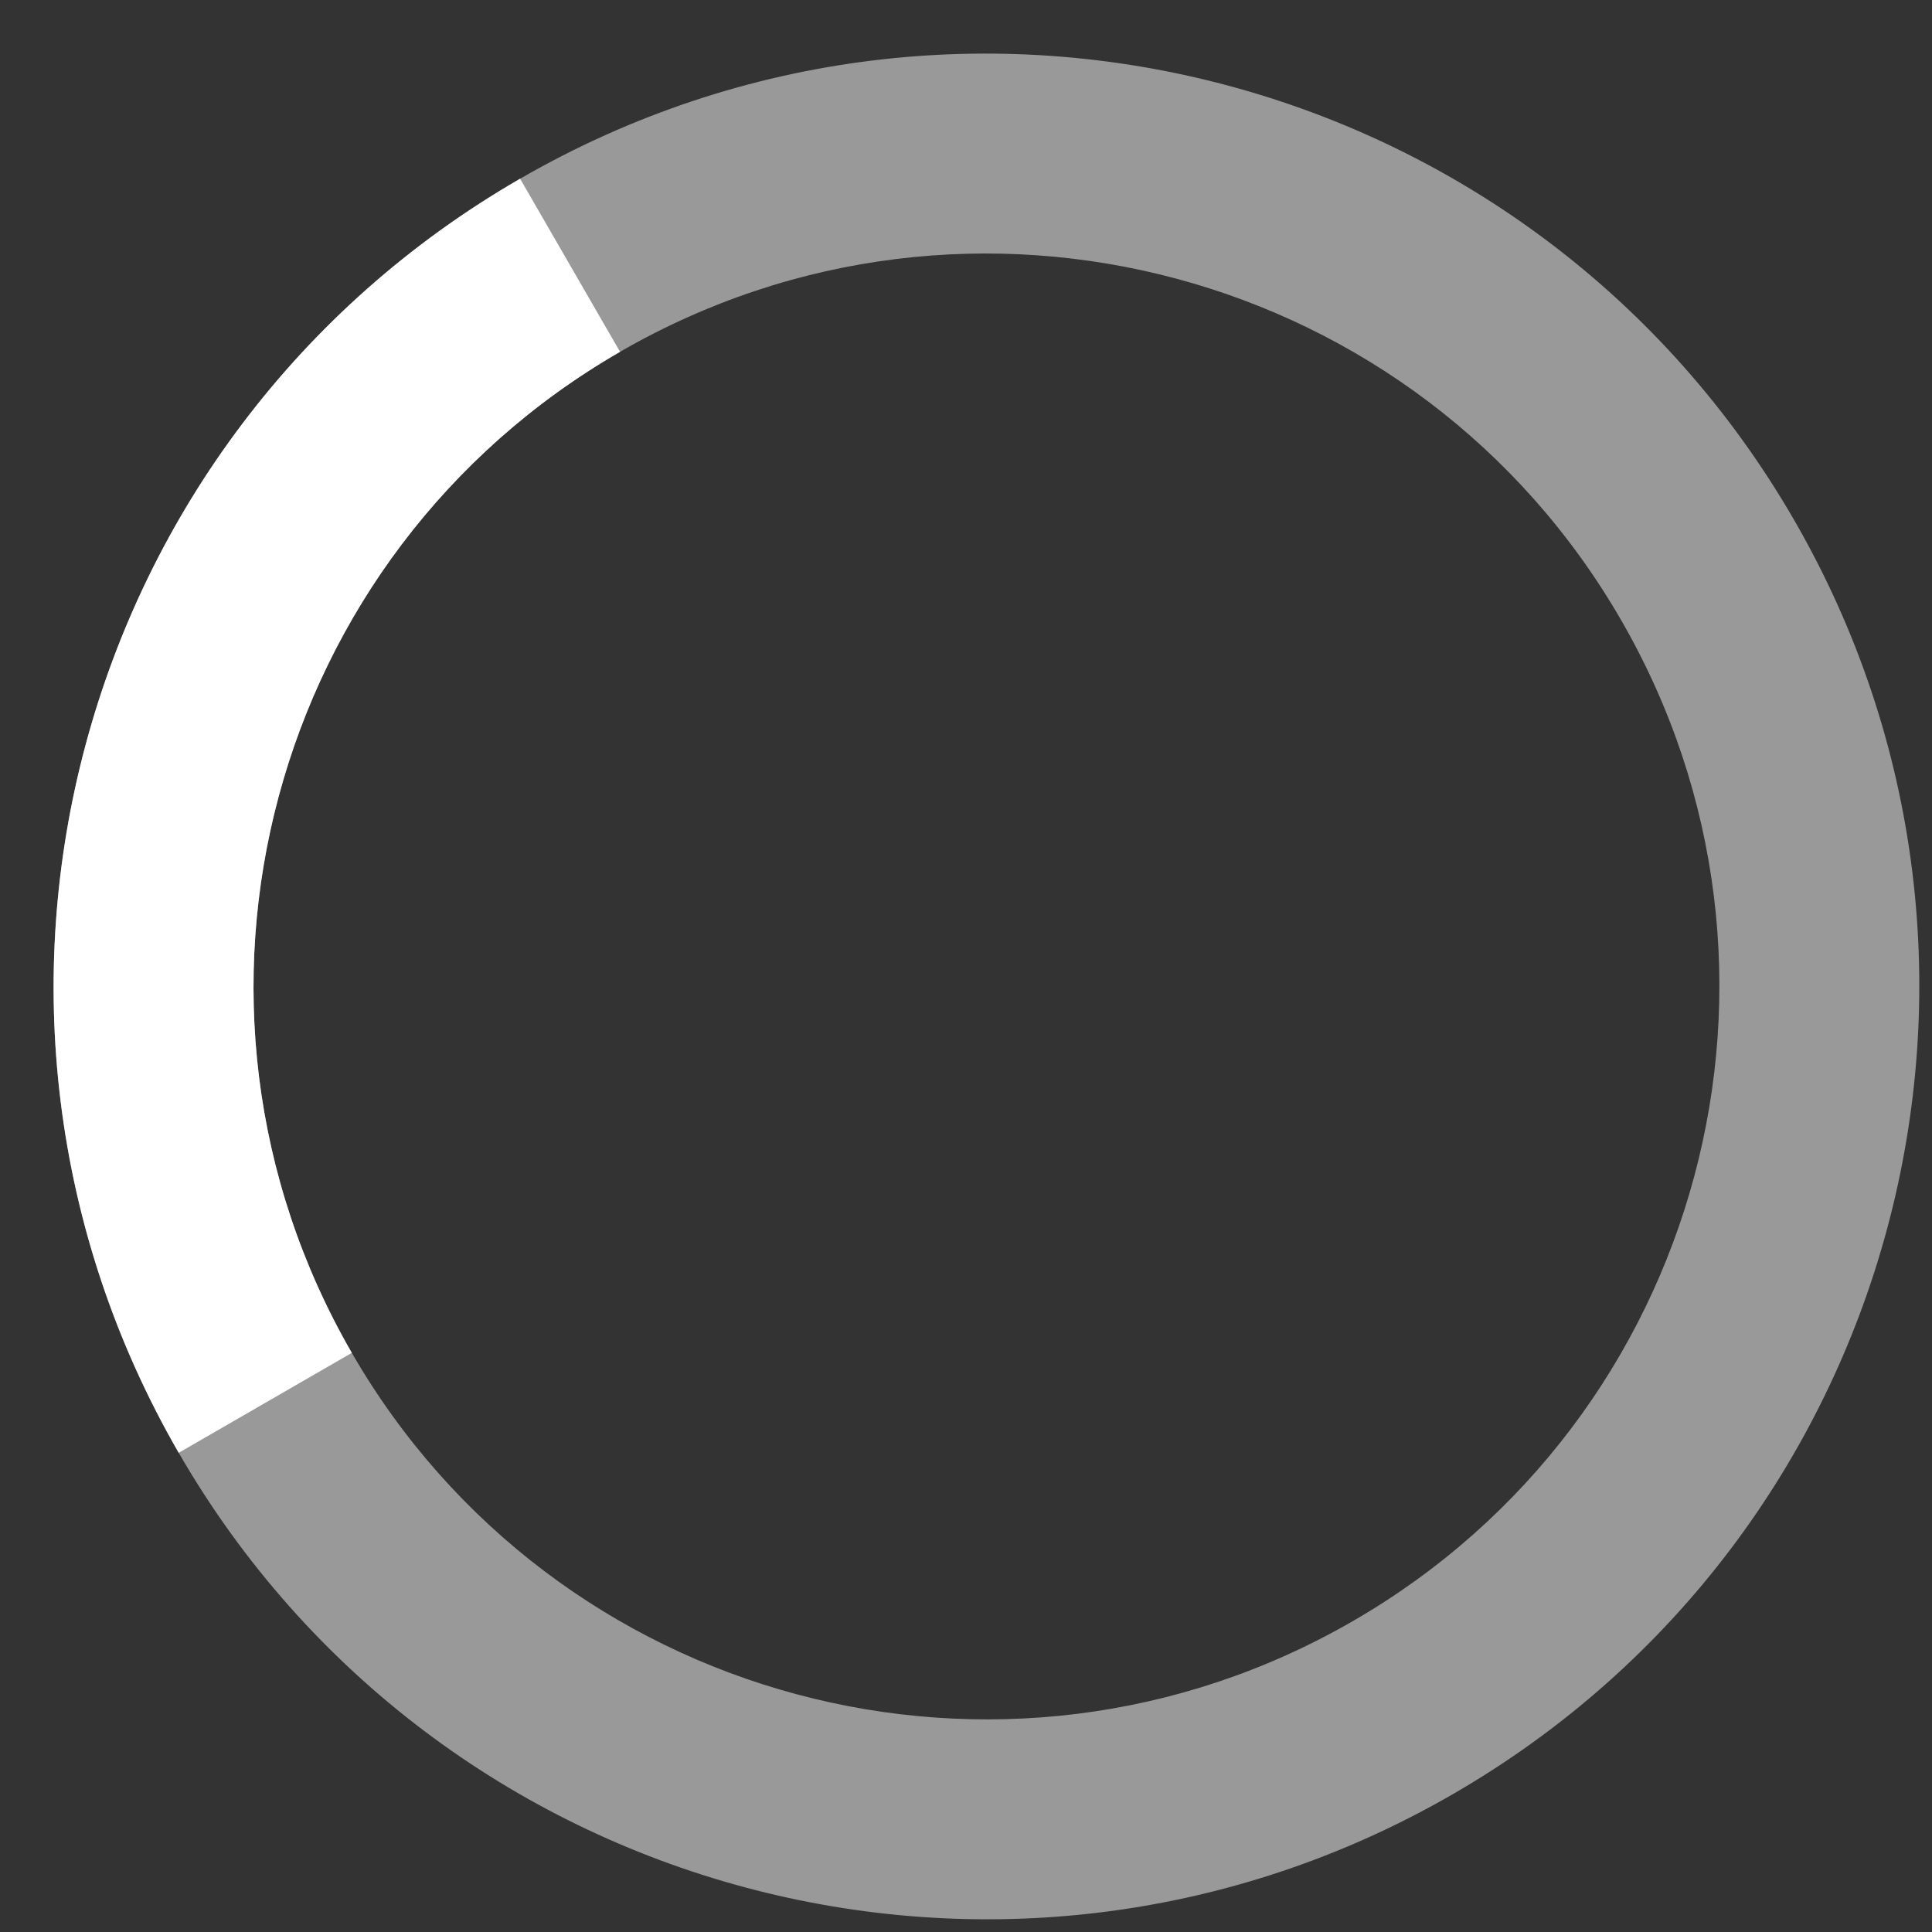
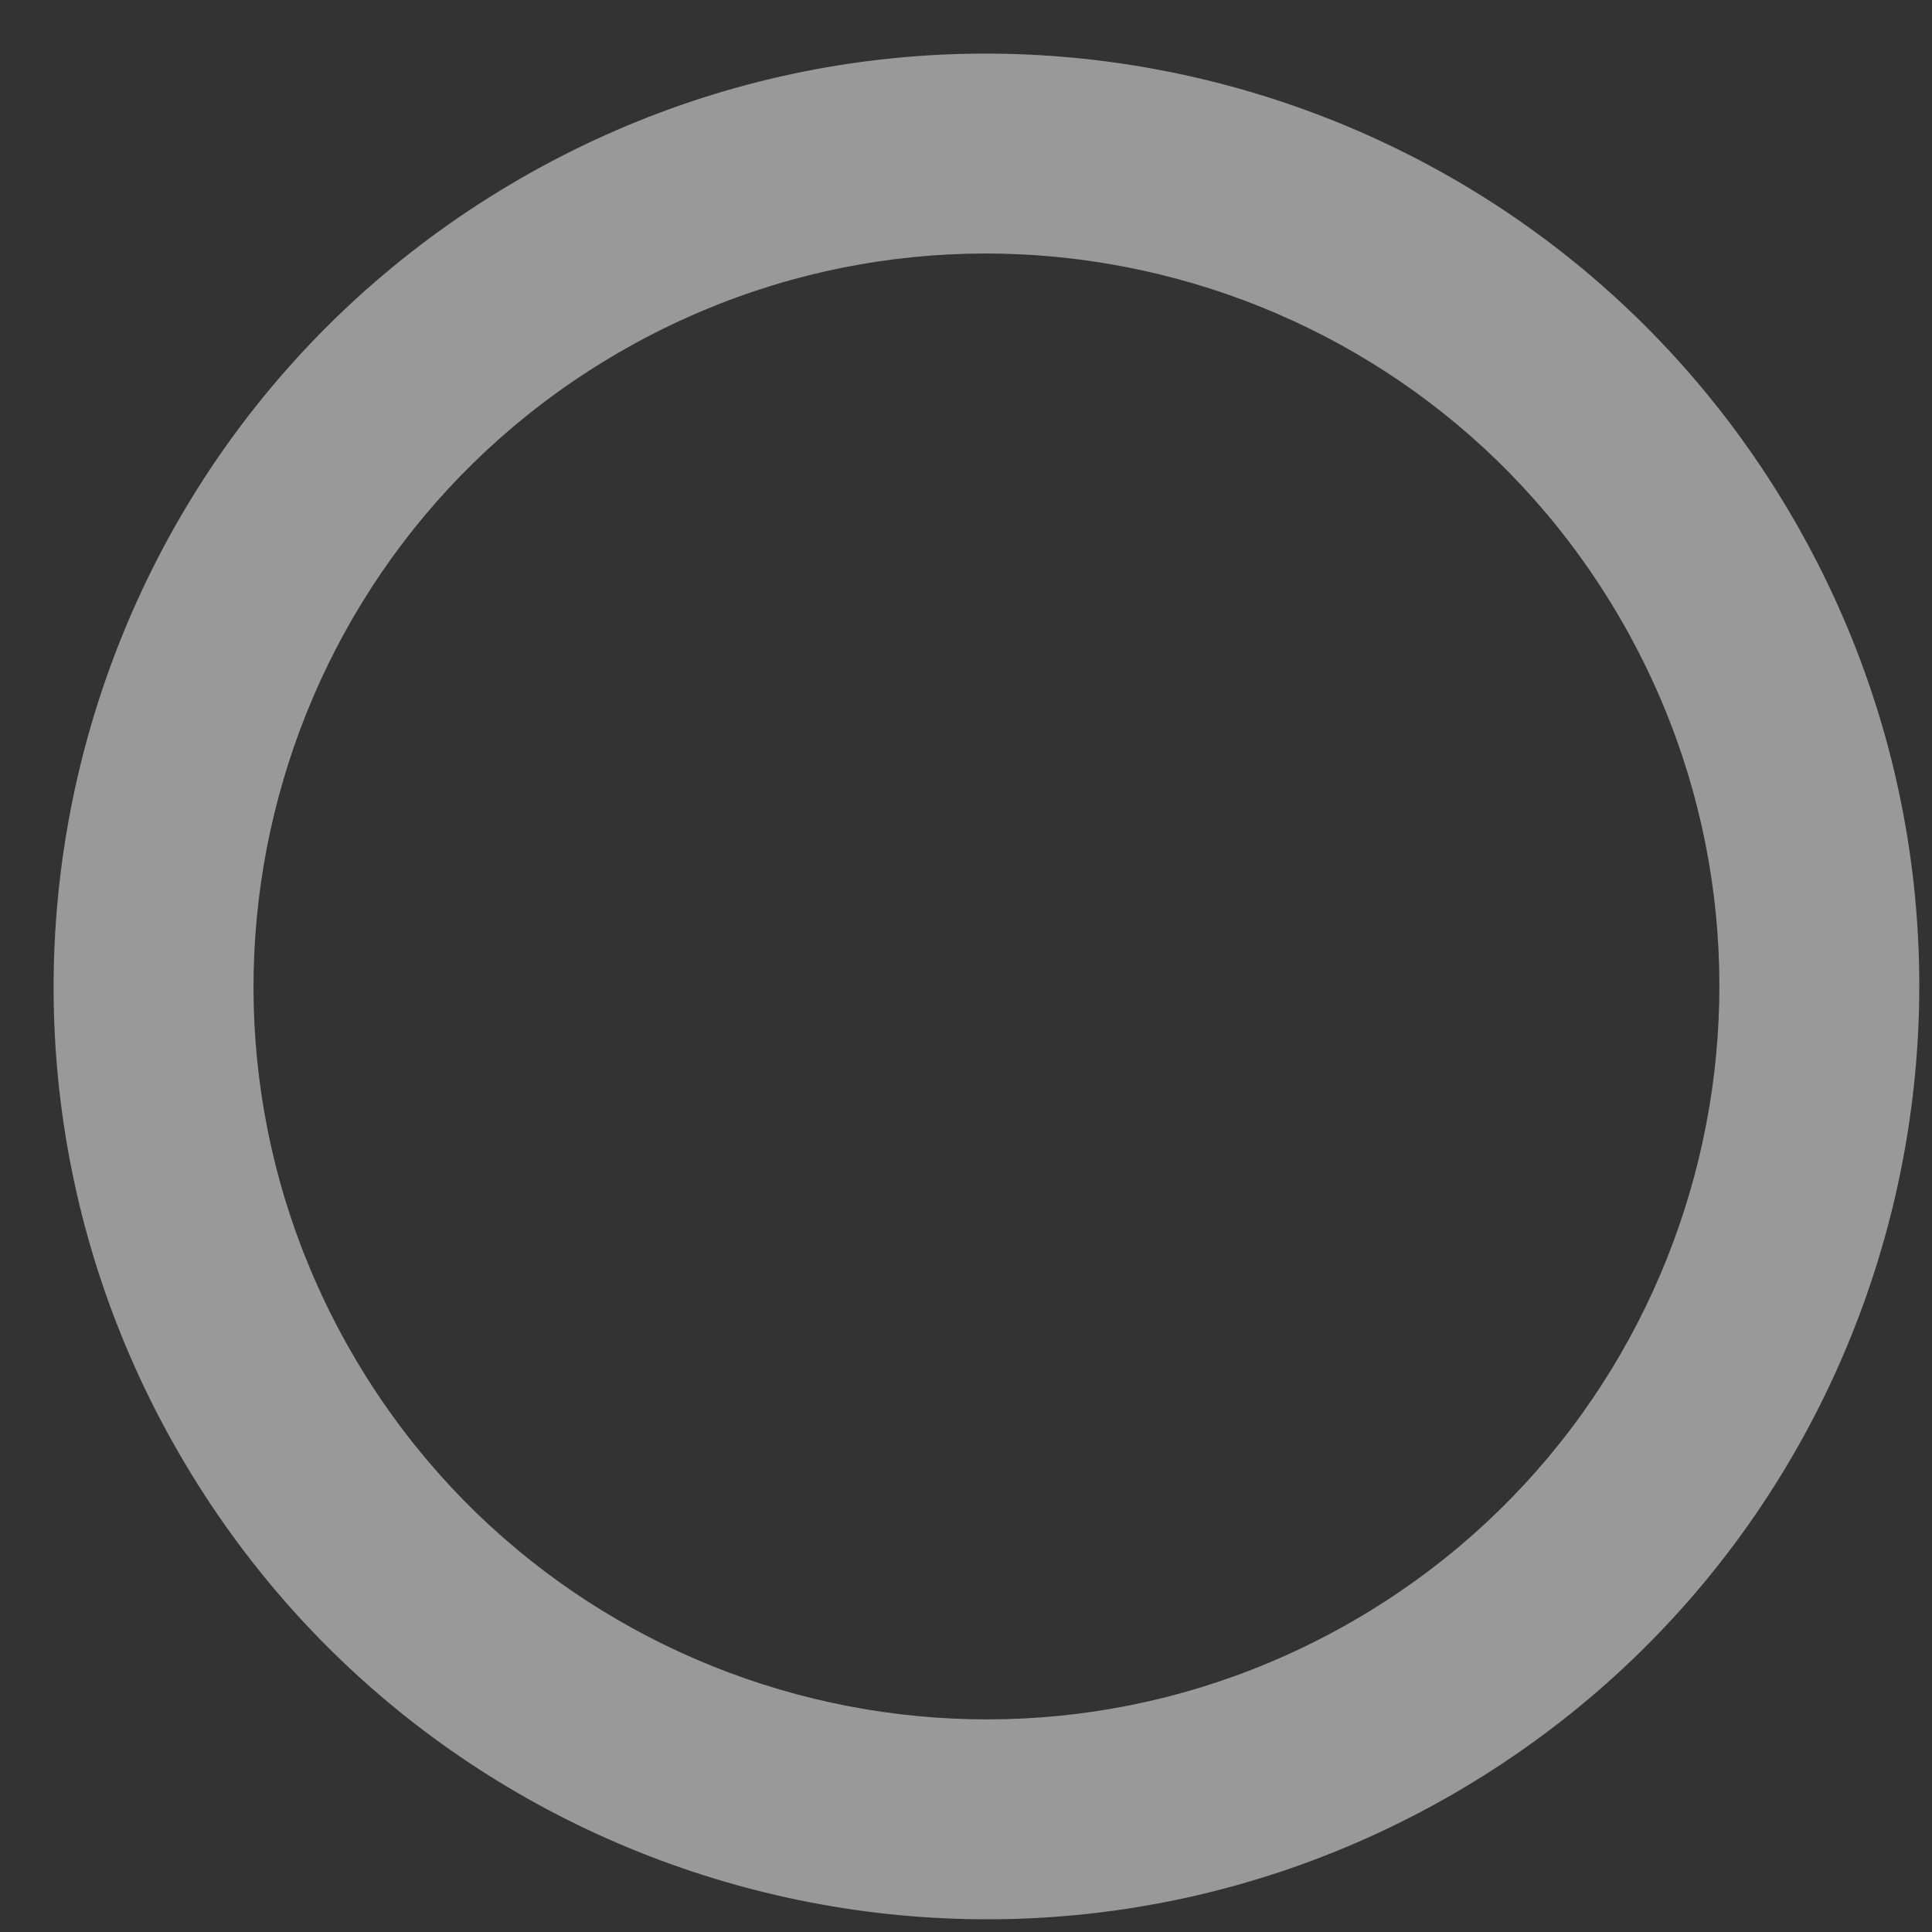
<svg xmlns="http://www.w3.org/2000/svg" width="29px" height="29px" viewBox="0 0 29 29" version="1.1">
  <rect x="0" y="0" width="29" height="29" fill="#333333" stroke="none" />
  <title>Group 91</title>
  <desc>Created with Sketch.</desc>
  <g id="Search_Clinics" stroke="none" stroke-width="1" fill="none" fill-rule="evenodd">
    <g id="Artboard" transform="translate(-9, -11)" fill="#FFFFFF" fill-rule="nonzero">
      <g id="Group-91" transform="translate(23.807, 25.807) rotate(-300) translate(-23.807, -25.807) translate(9.307, 11.307)">
        <path d="M14.5,28.5 C6.768,28.5 0.5,22.232 0.5,14.5 C0.5,6.768 6.768,0.5 14.5,0.5 C22.232,0.5 28.5,6.768 28.5,14.5 C28.5,22.232 22.232,28.5 14.5,28.5 Z M14.5,25.5 C20.575,25.5 25.5,20.575 25.5,14.5 C25.5,8.425 20.575,3.5 14.5,3.5 C8.425,3.5 3.5,8.425 3.5,14.5 C3.5,20.575 8.425,25.5 14.5,25.5 Z" id="Oval" opacity="0.5" />
-         <path d="M0.5,14.5 L3.5,14.5 C3.5,20.575 8.425,25.5 14.5,25.5 L14.5,28.5 C6.768,28.5 0.5,22.232 0.5,14.5 Z" id="Path" />
      </g>
    </g>
  </g>
</svg>